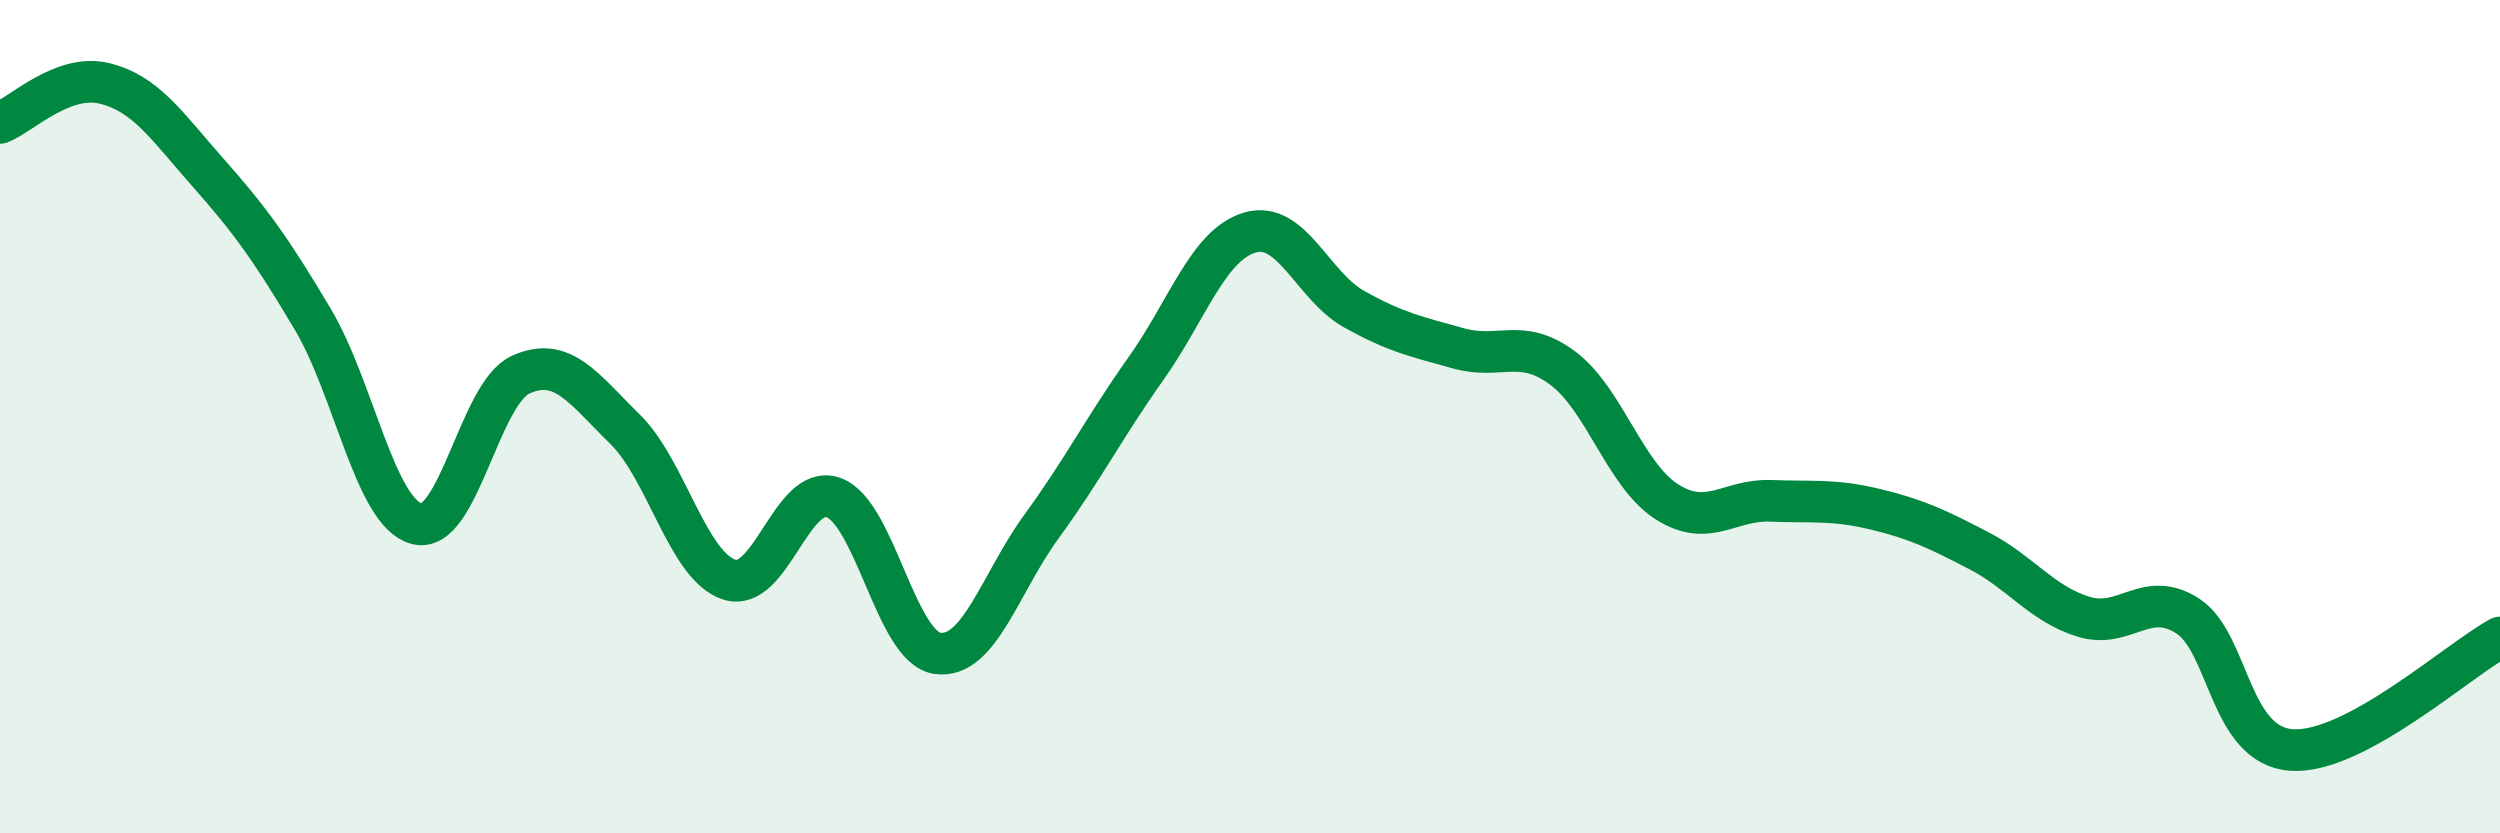
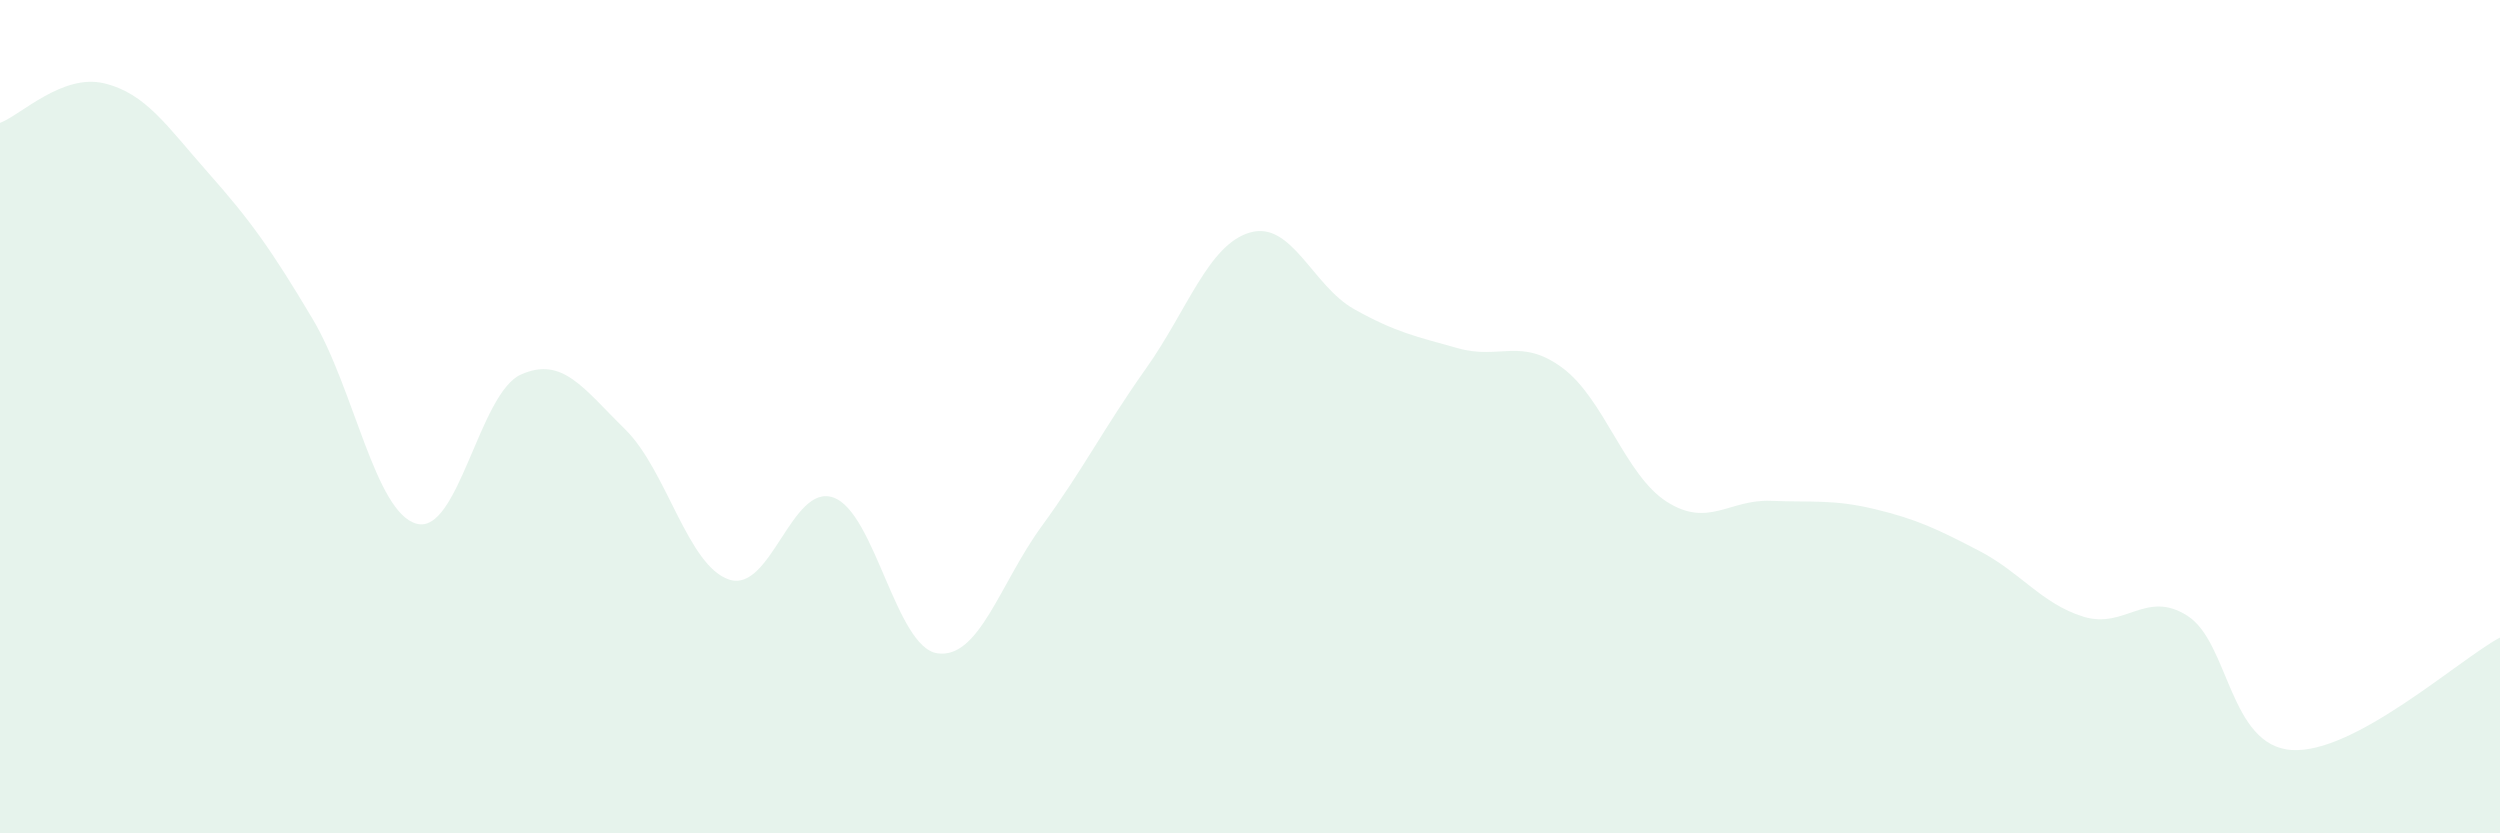
<svg xmlns="http://www.w3.org/2000/svg" width="60" height="20" viewBox="0 0 60 20">
  <path d="M 0,2.95 C 0.5,2.76 1.5,1.76 2.5,2 C 3.5,2.24 4,3.02 5,4.15 C 6,5.28 6.5,5.97 7.5,7.65 C 8.5,9.33 9,12.3 10,12.57 C 11,12.84 11.5,9.44 12.5,8.99 C 13.5,8.54 14,9.32 15,10.3 C 16,11.28 16.5,13.58 17.5,13.91 C 18.5,14.24 19,11.59 20,11.94 C 21,12.29 21.5,15.54 22.5,15.68 C 23.5,15.82 24,14 25,12.63 C 26,11.26 26.5,10.26 27.5,8.85 C 28.5,7.44 29,5.87 30,5.58 C 31,5.29 31.5,6.86 32.5,7.42 C 33.5,7.98 34,8.08 35,8.36 C 36,8.64 36.5,8.09 37.5,8.83 C 38.5,9.57 39,11.4 40,12.04 C 41,12.68 41.5,11.98 42.5,12.02 C 43.5,12.06 44,11.98 45,12.22 C 46,12.46 46.5,12.7 47.5,13.22 C 48.5,13.74 49,14.49 50,14.8 C 51,15.11 51.5,14.14 52.5,14.78 C 53.5,15.42 53.5,17.9 55,18 C 56.5,18.1 59,15.84 60,15.3L60 20L0 20Z" fill="#008740" opacity="0.1" stroke-linecap="round" stroke-linejoin="round" />
-   <path d="M 0,2.95 C 0.5,2.76 1.5,1.76 2.5,2 C 3.5,2.24 4,3.02 5,4.15 C 6,5.28 6.5,5.97 7.5,7.65 C 8.5,9.33 9,12.3 10,12.57 C 11,12.84 11.5,9.44 12.5,8.99 C 13.5,8.54 14,9.32 15,10.3 C 16,11.28 16.5,13.58 17.5,13.91 C 18.5,14.24 19,11.59 20,11.94 C 21,12.29 21.5,15.54 22.5,15.68 C 23.5,15.82 24,14 25,12.63 C 26,11.26 26.5,10.26 27.5,8.85 C 28.5,7.44 29,5.87 30,5.58 C 31,5.29 31.5,6.86 32.5,7.42 C 33.5,7.98 34,8.08 35,8.36 C 36,8.64 36.5,8.09 37.5,8.83 C 38.5,9.57 39,11.4 40,12.04 C 41,12.68 41.5,11.98 42.5,12.02 C 43.5,12.06 44,11.98 45,12.22 C 46,12.46 46.5,12.7 47.5,13.22 C 48.5,13.74 49,14.49 50,14.8 C 51,15.11 51.5,14.14 52.5,14.78 C 53.5,15.42 53.5,17.9 55,18 C 56.5,18.1 59,15.84 60,15.3" stroke="#008740" stroke-width="1" fill="none" stroke-linecap="round" stroke-linejoin="round" />
</svg>